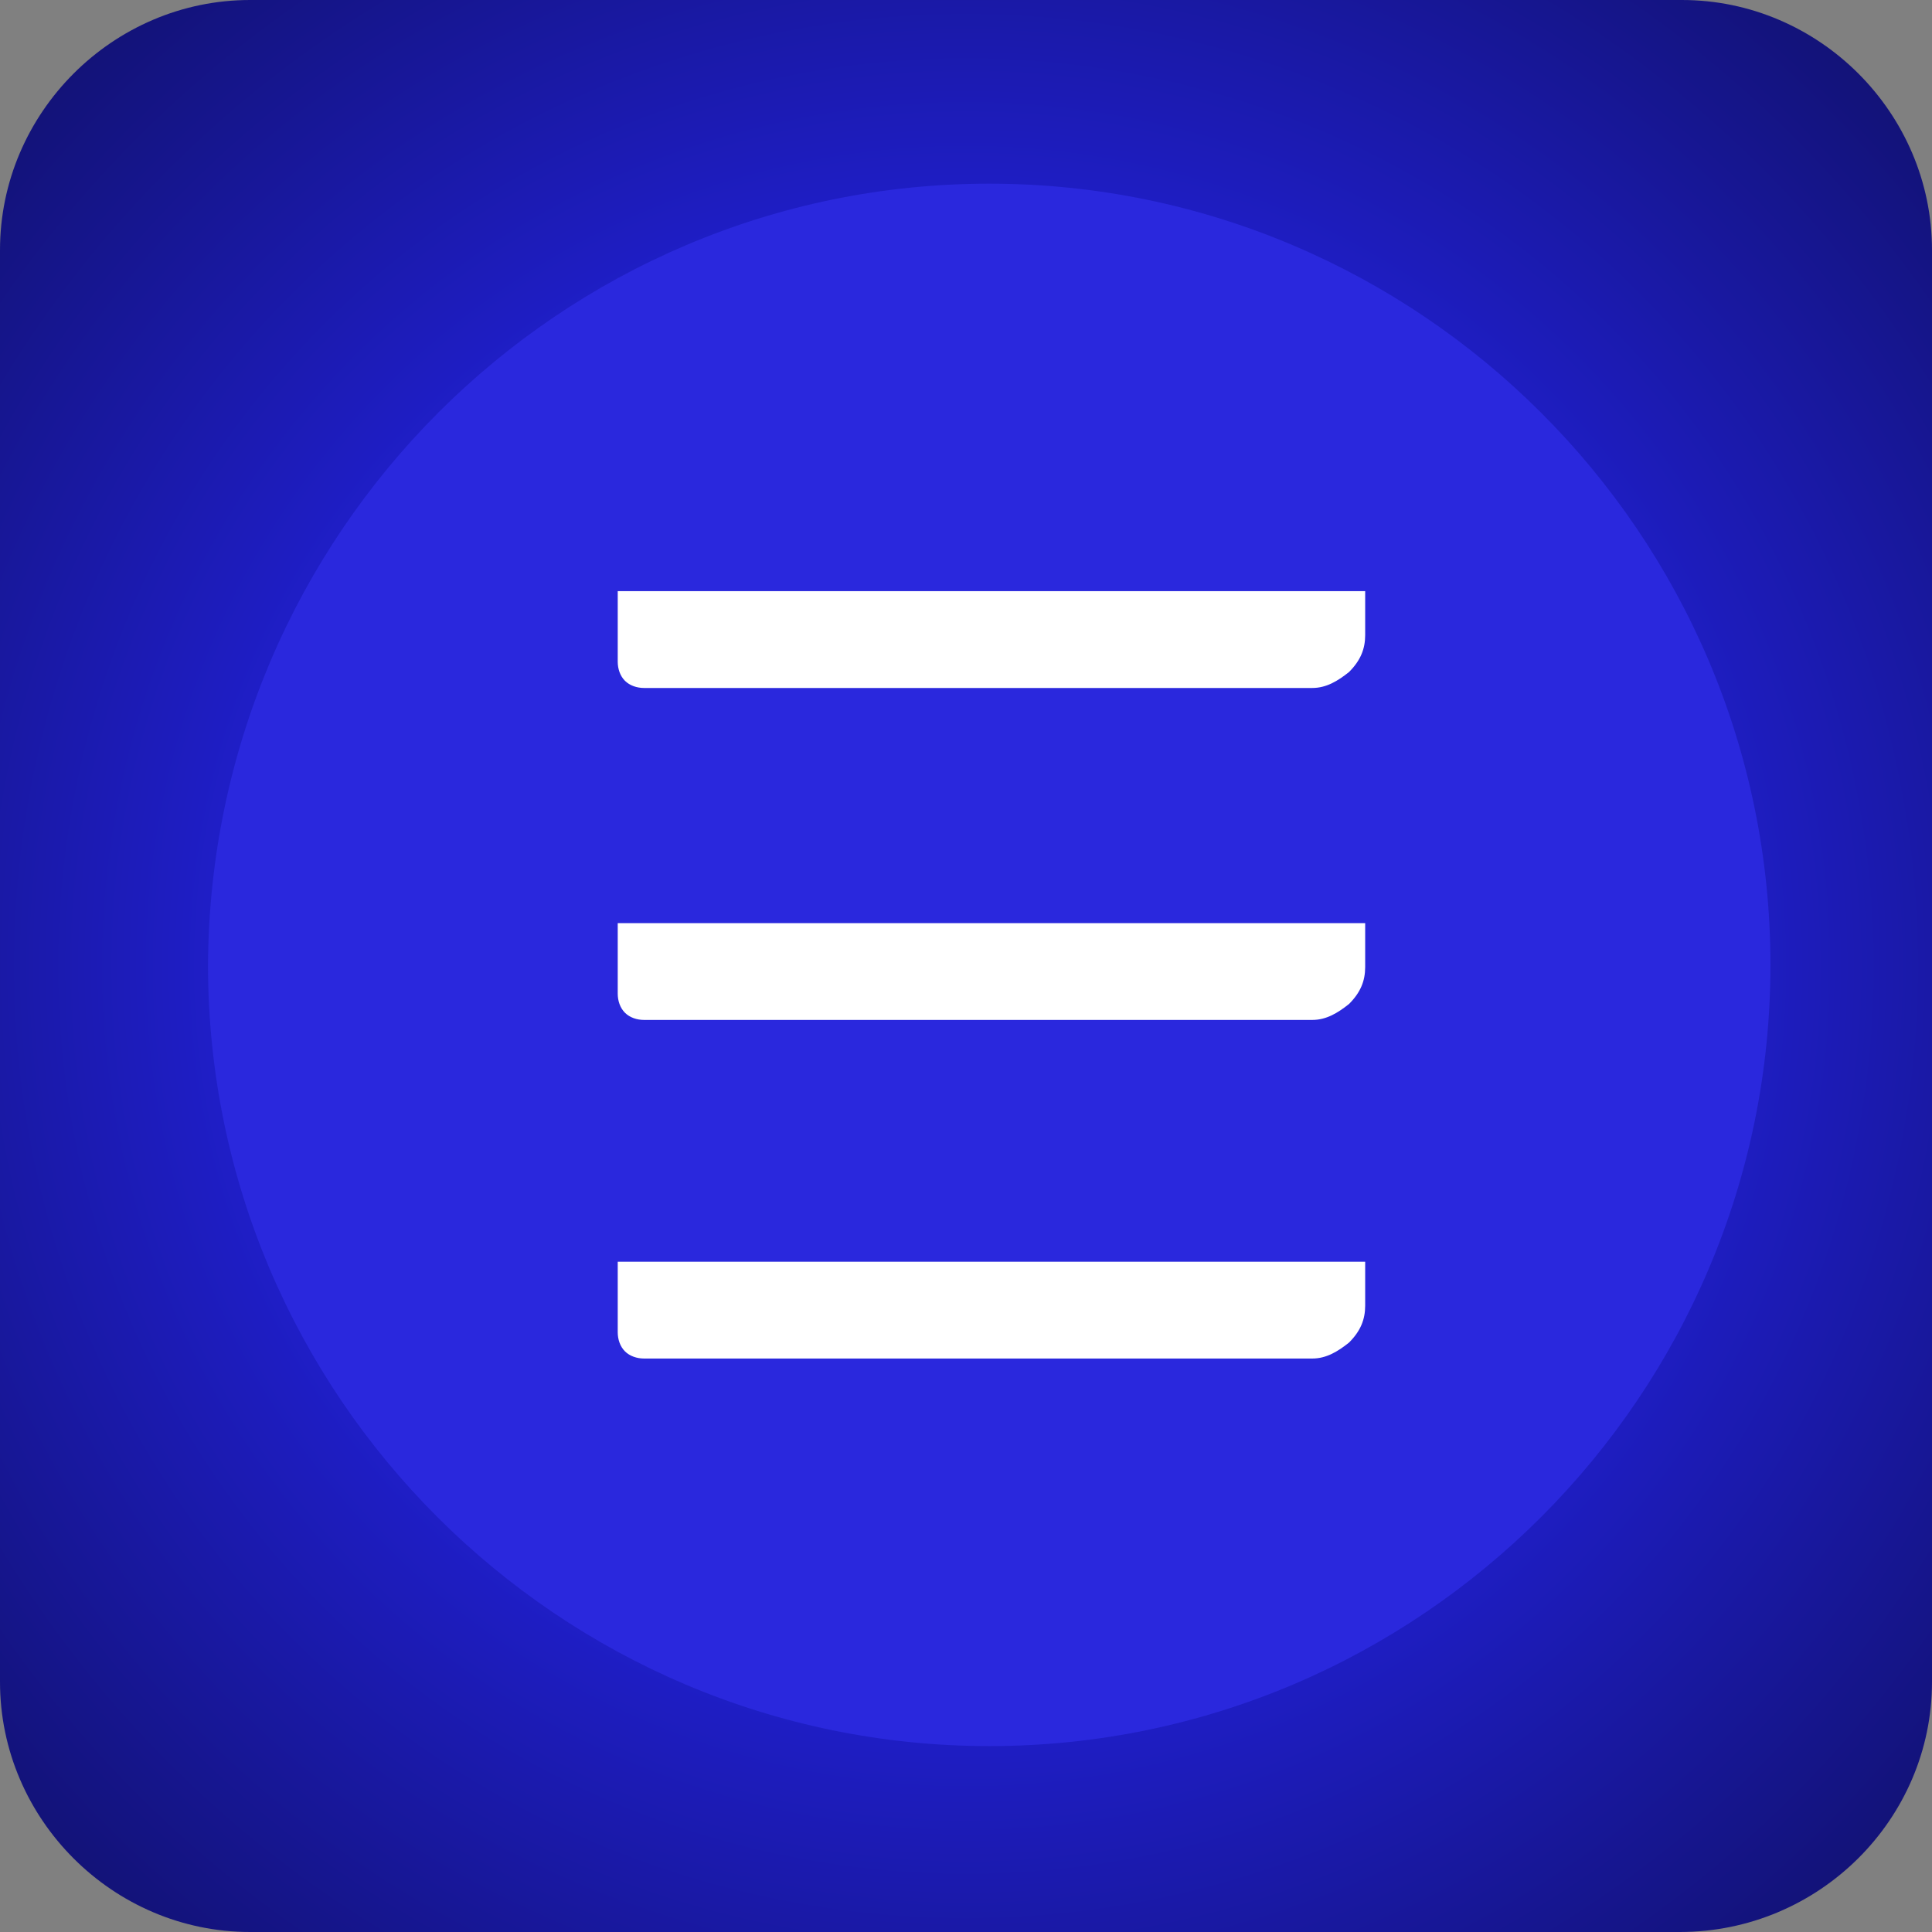
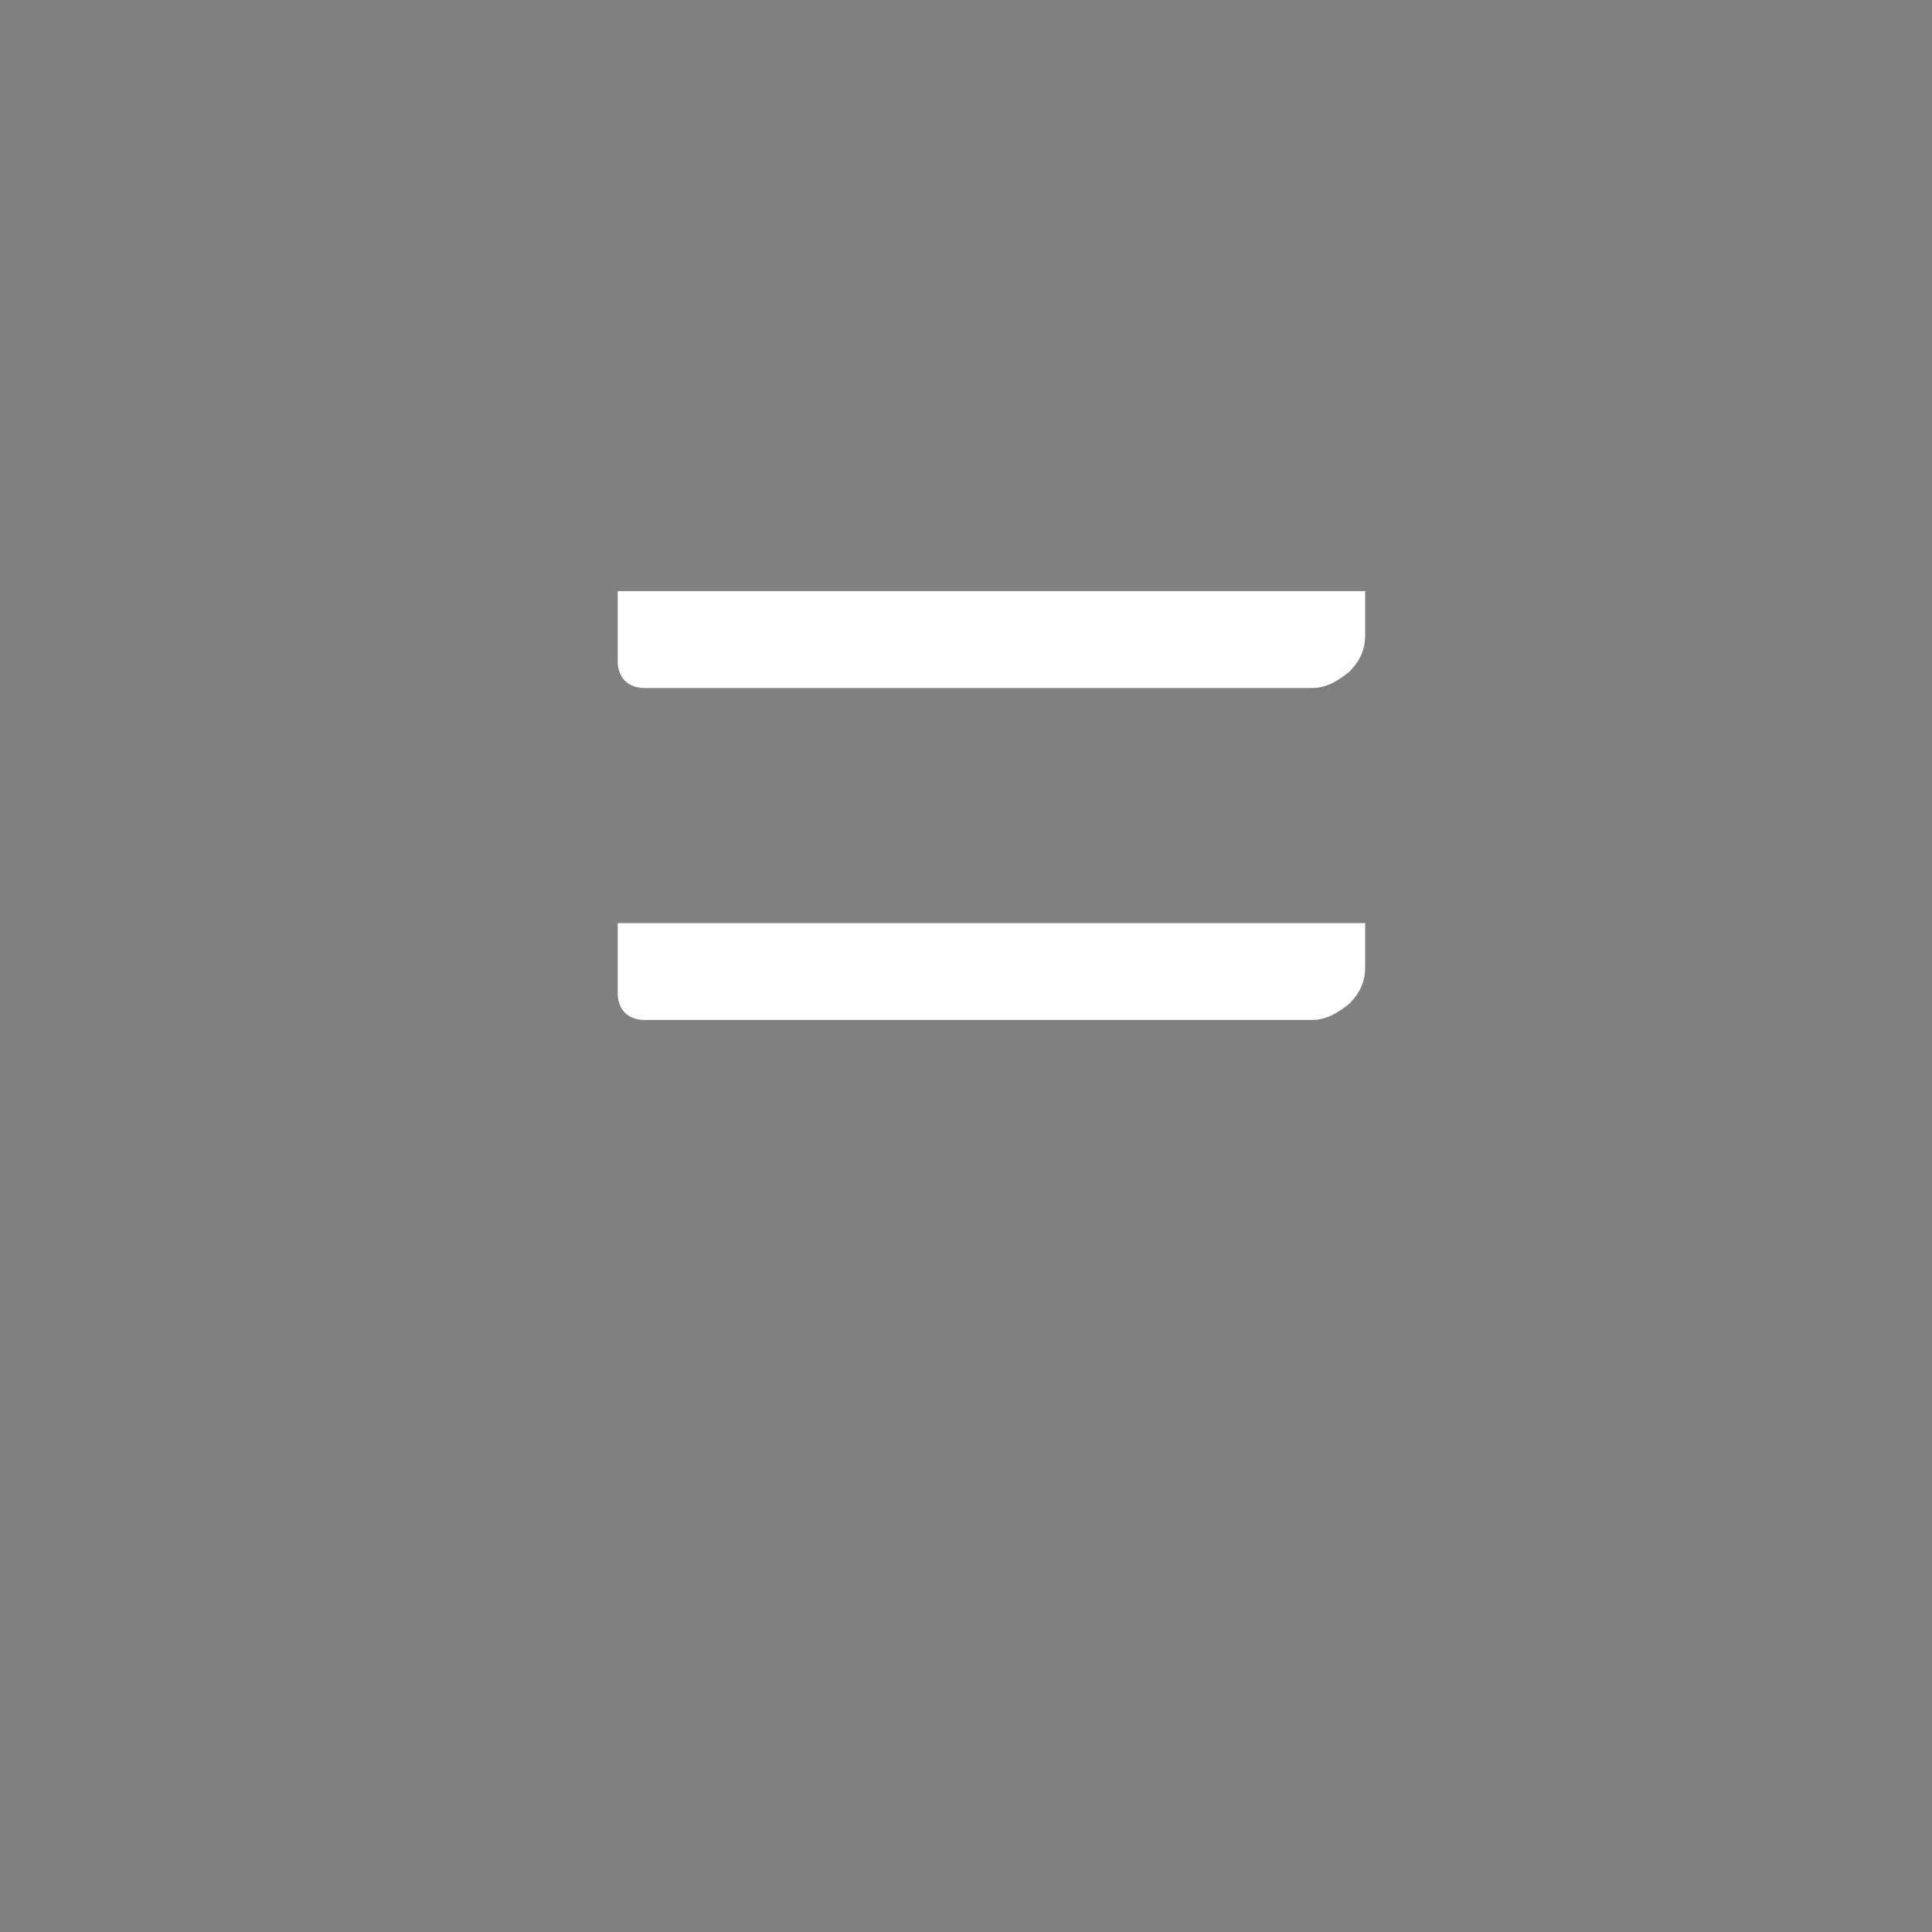
<svg xmlns="http://www.w3.org/2000/svg" width="500" height="500" viewBox="0 0 500 500" fill="none">
  <rect x="0" y="0" width="500" height="500" fill="#808080" stroke="none" />
-   <path d="M434.708 500H64.719C29.21 500 0 470.79 0 435.281V64.719C0 29.21 29.21 0 64.719 0H435.281C470.79 0 500 29.21 500 64.719V435.281C500 470.79 470.79 500 434.708 500Z" fill="url(#paint0_radial_3695_6217)" />
-   <path d="M256.014 47.536C367.125 47.536 458.19 138.029 458.19 249.713C458.19 360.824 367.698 451.889 256.014 451.889C144.903 451.889 53.837 361.396 53.837 249.713C54.41 138.029 144.903 47.536 256.014 47.536Z" fill="#2A28DD" />
  <path d="M353.306 164.374C353.306 167.952 352.102 170.941 349.151 173.892L349.132 173.911L349.11 173.929C346.226 176.236 343.247 178.047 339.634 178.047H166.667C164.849 178.047 162.992 177.443 161.731 176.183C160.471 174.922 159.867 173.064 159.867 171.247V152.992H353.306V164.374Z" fill="white" />
-   <path d="M353.306 337.913C353.306 341.491 352.102 344.48 349.151 347.431L349.132 347.45L349.11 347.468C346.226 349.775 343.247 351.586 339.634 351.586H166.667C164.85 351.586 162.992 350.982 161.731 349.722C160.471 348.461 159.867 346.603 159.867 344.786V326.531H353.306V337.913Z" fill="white" />
  <path d="M353.306 250.285C353.306 253.863 352.102 256.852 349.151 259.803L349.132 259.822L349.11 259.84C346.226 262.147 343.247 263.958 339.634 263.958H166.667C164.85 263.958 162.992 263.354 161.731 262.094C160.471 260.833 159.867 258.976 159.867 257.158V238.903H353.306V250.285Z" fill="white" />
  <defs>
    <radialGradient id="paint0_radial_3695_6217" cx="0" cy="0" r="1" gradientUnits="userSpaceOnUse" gradientTransform="translate(250 250) rotate(-180) scale(351.5 351.5)">
      <stop offset="0.519" stop-color="#201FCE" />
      <stop offset="1" stop-color="#101068" />
    </radialGradient>
  </defs>
</svg>